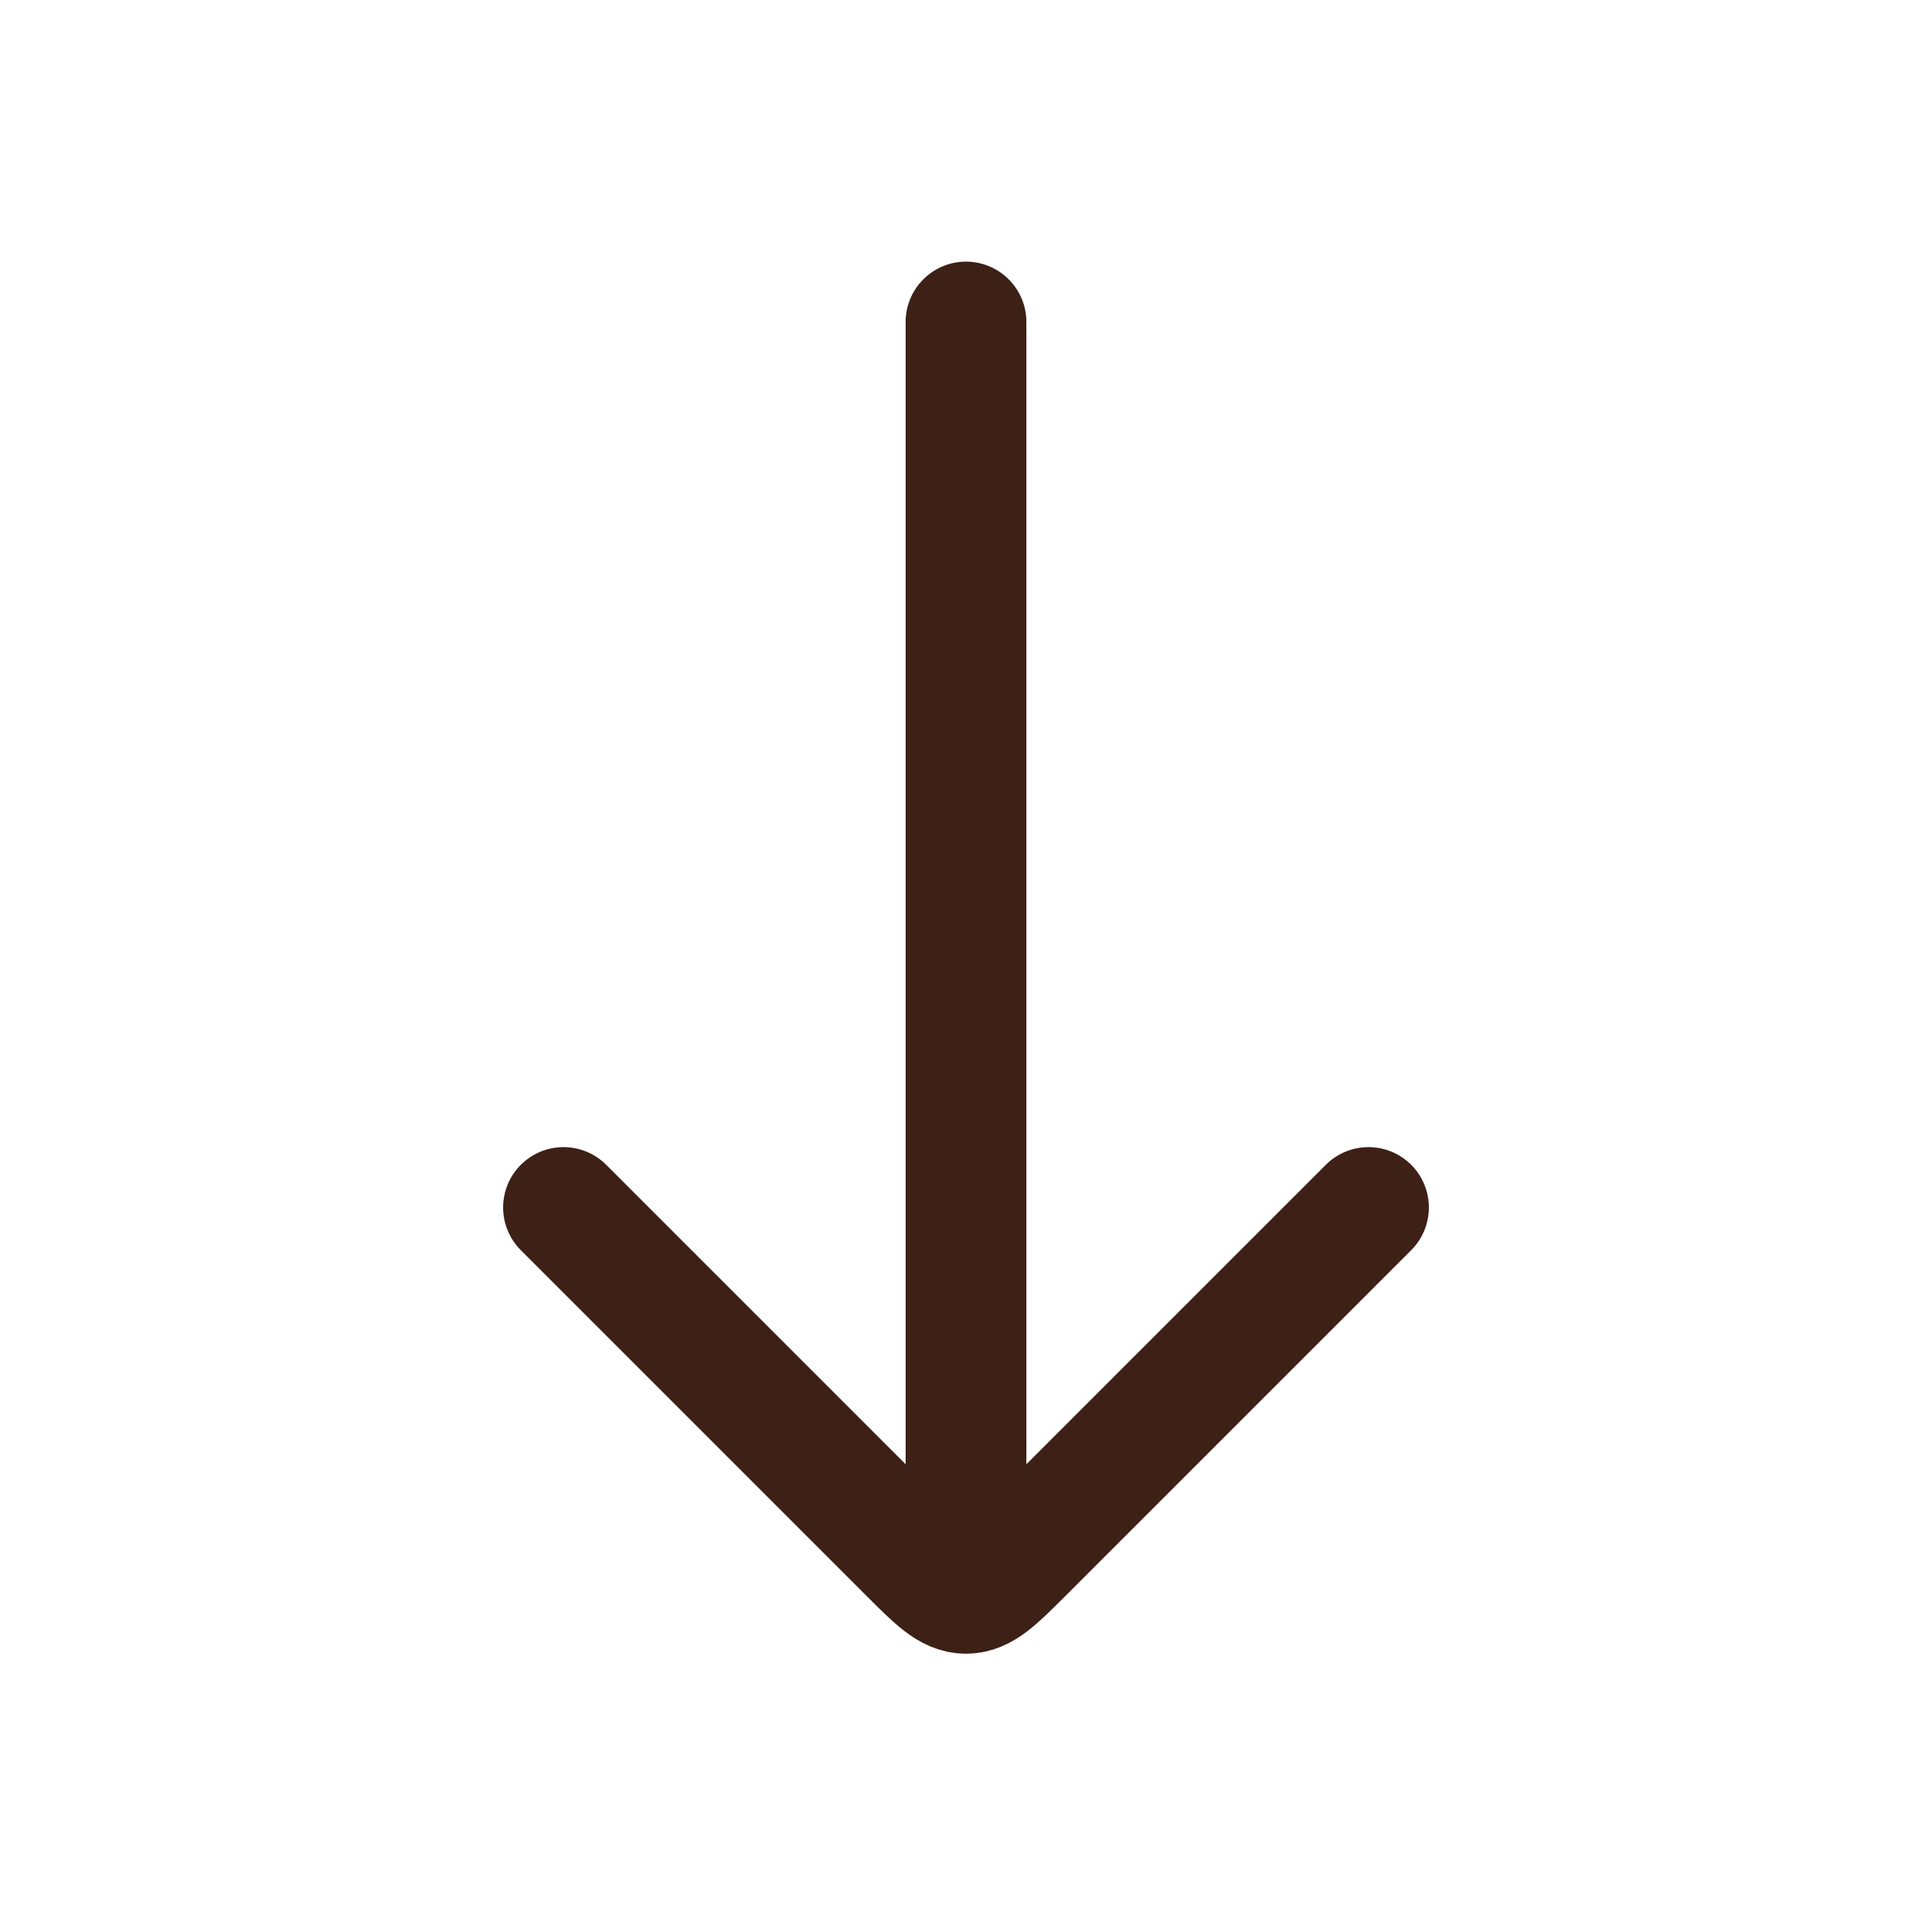
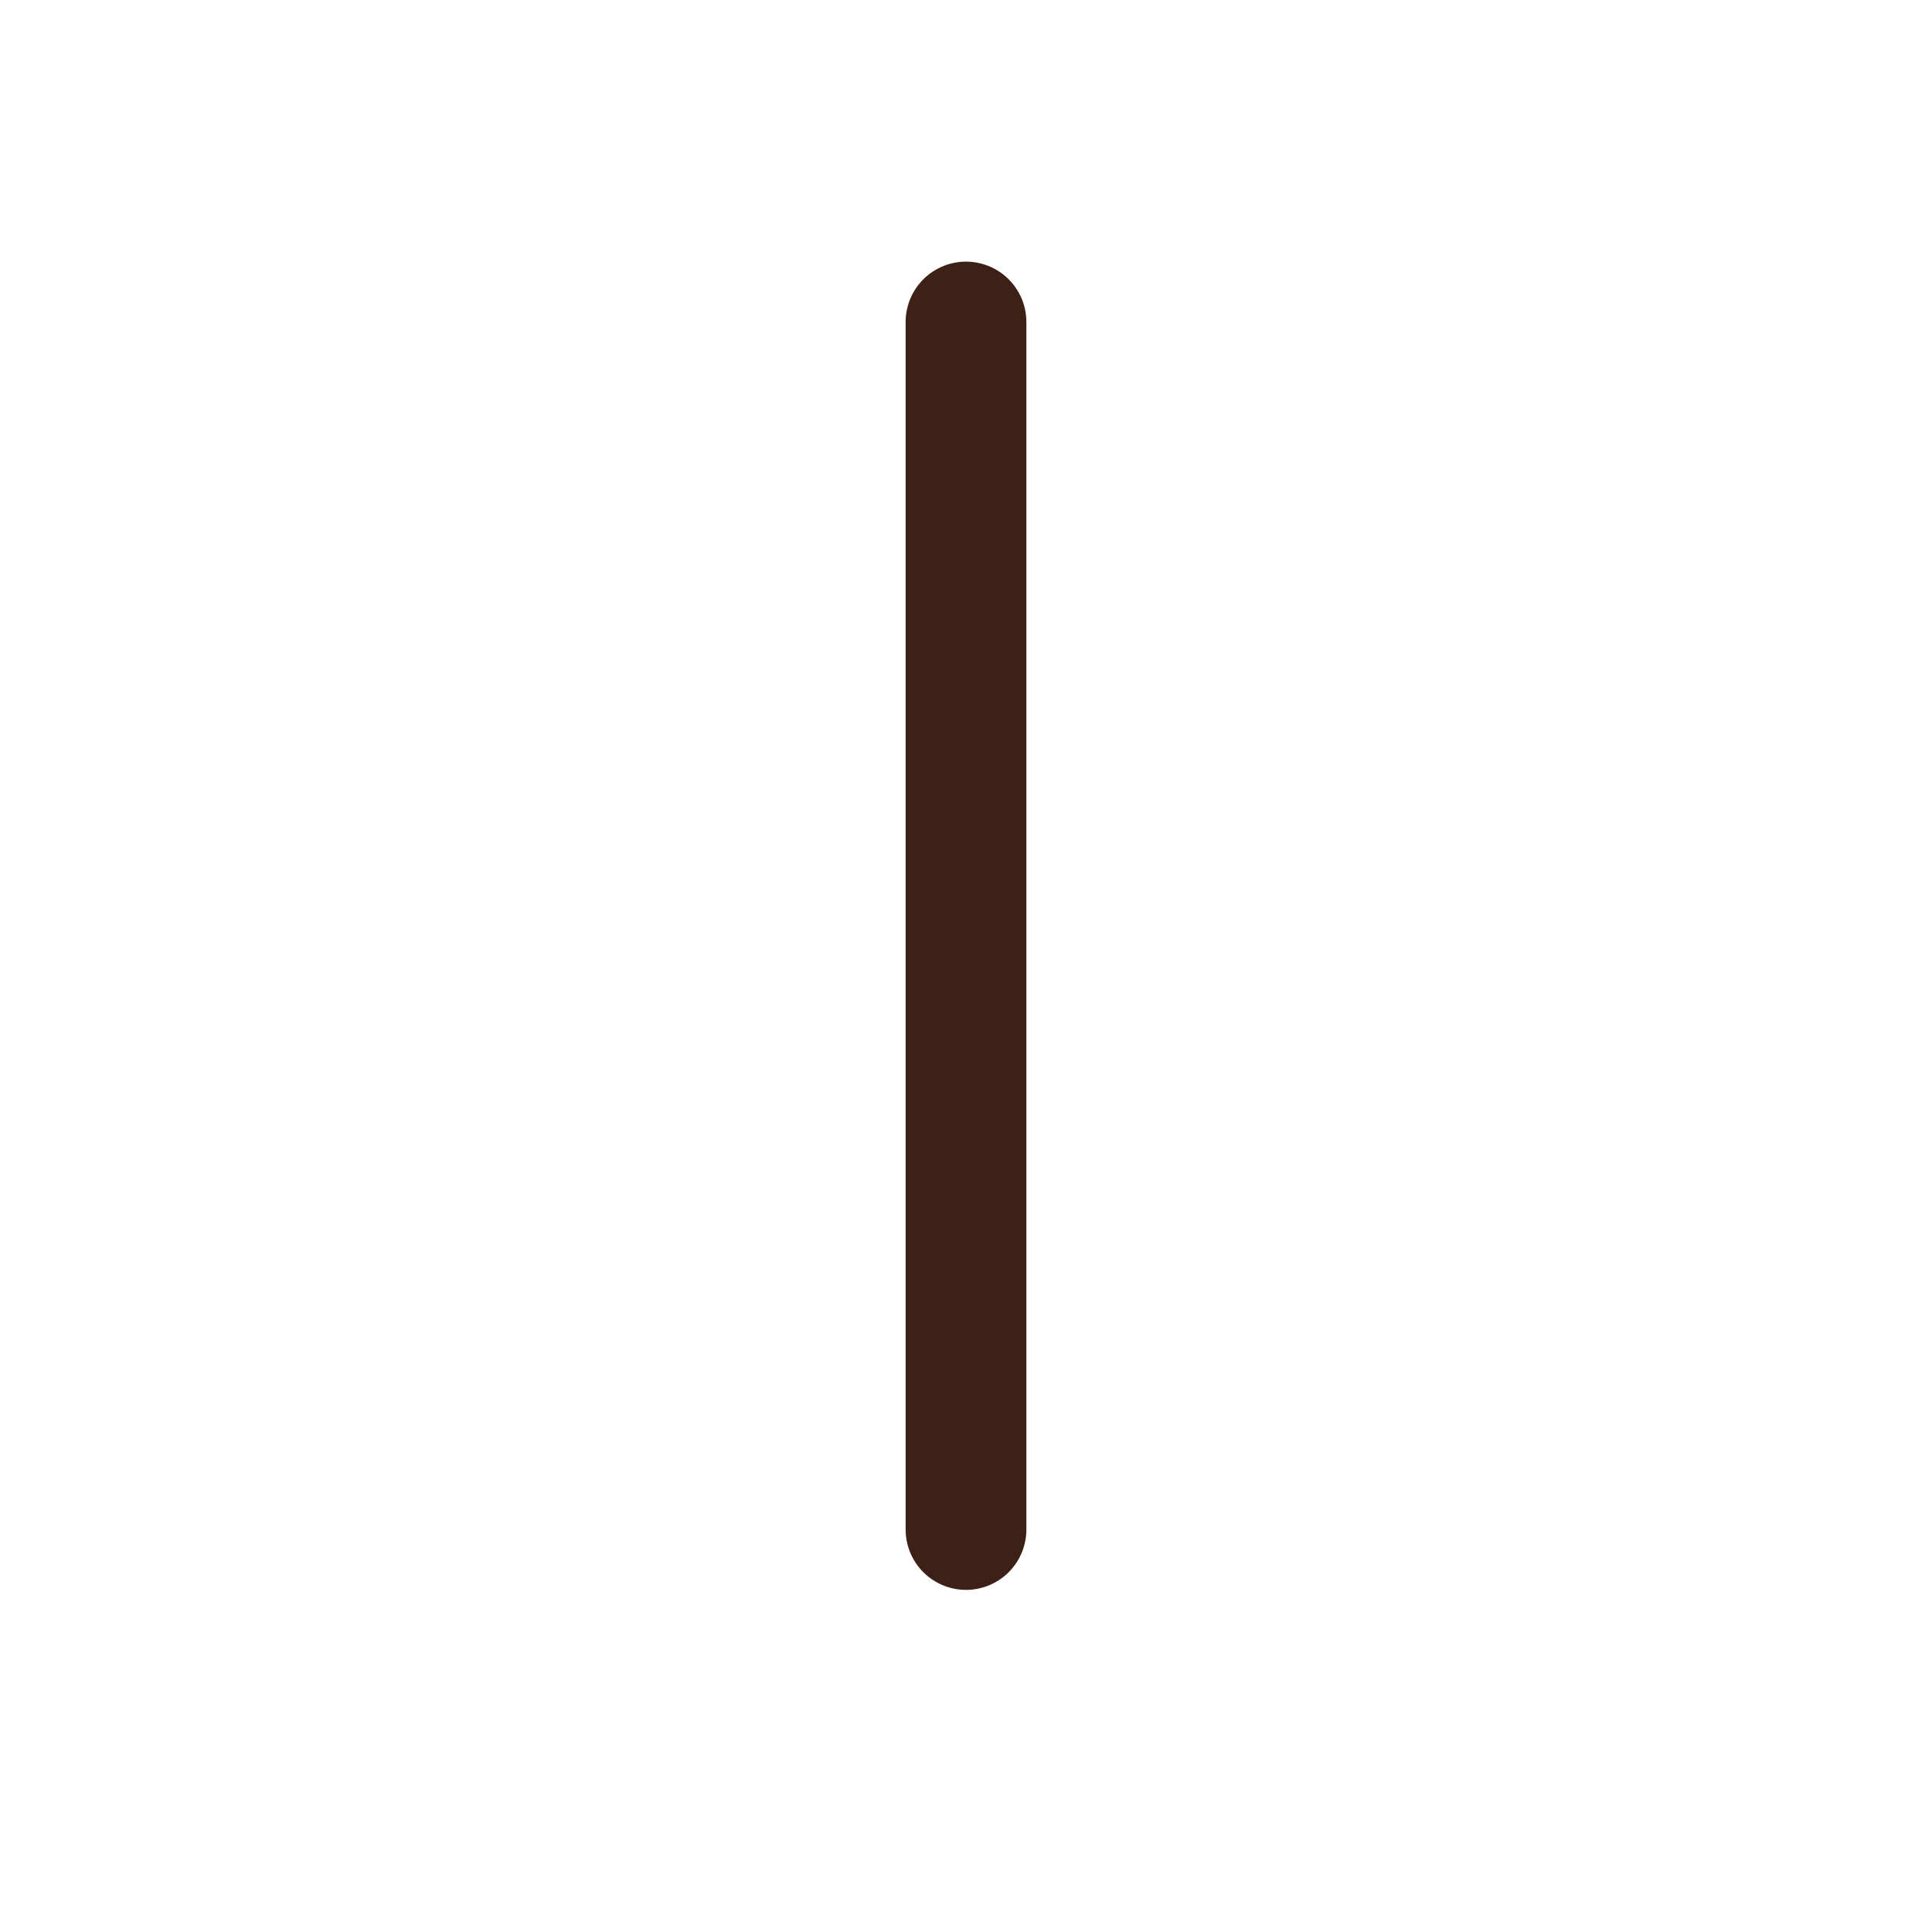
<svg xmlns="http://www.w3.org/2000/svg" width="24" height="24" viewBox="0 0 24 24" fill="none">
  <path d="M12 19L12 4" stroke="#3D2016" stroke-width="1.5" stroke-linecap="round" stroke-linejoin="round" />
-   <path d="M17 15L12.707 19.293C12.374 19.626 12.207 19.793 12 19.793C11.793 19.793 11.626 19.626 11.293 19.293L7 15" stroke="#3D2016" stroke-width="1.5" stroke-linecap="round" stroke-linejoin="round" />
</svg>